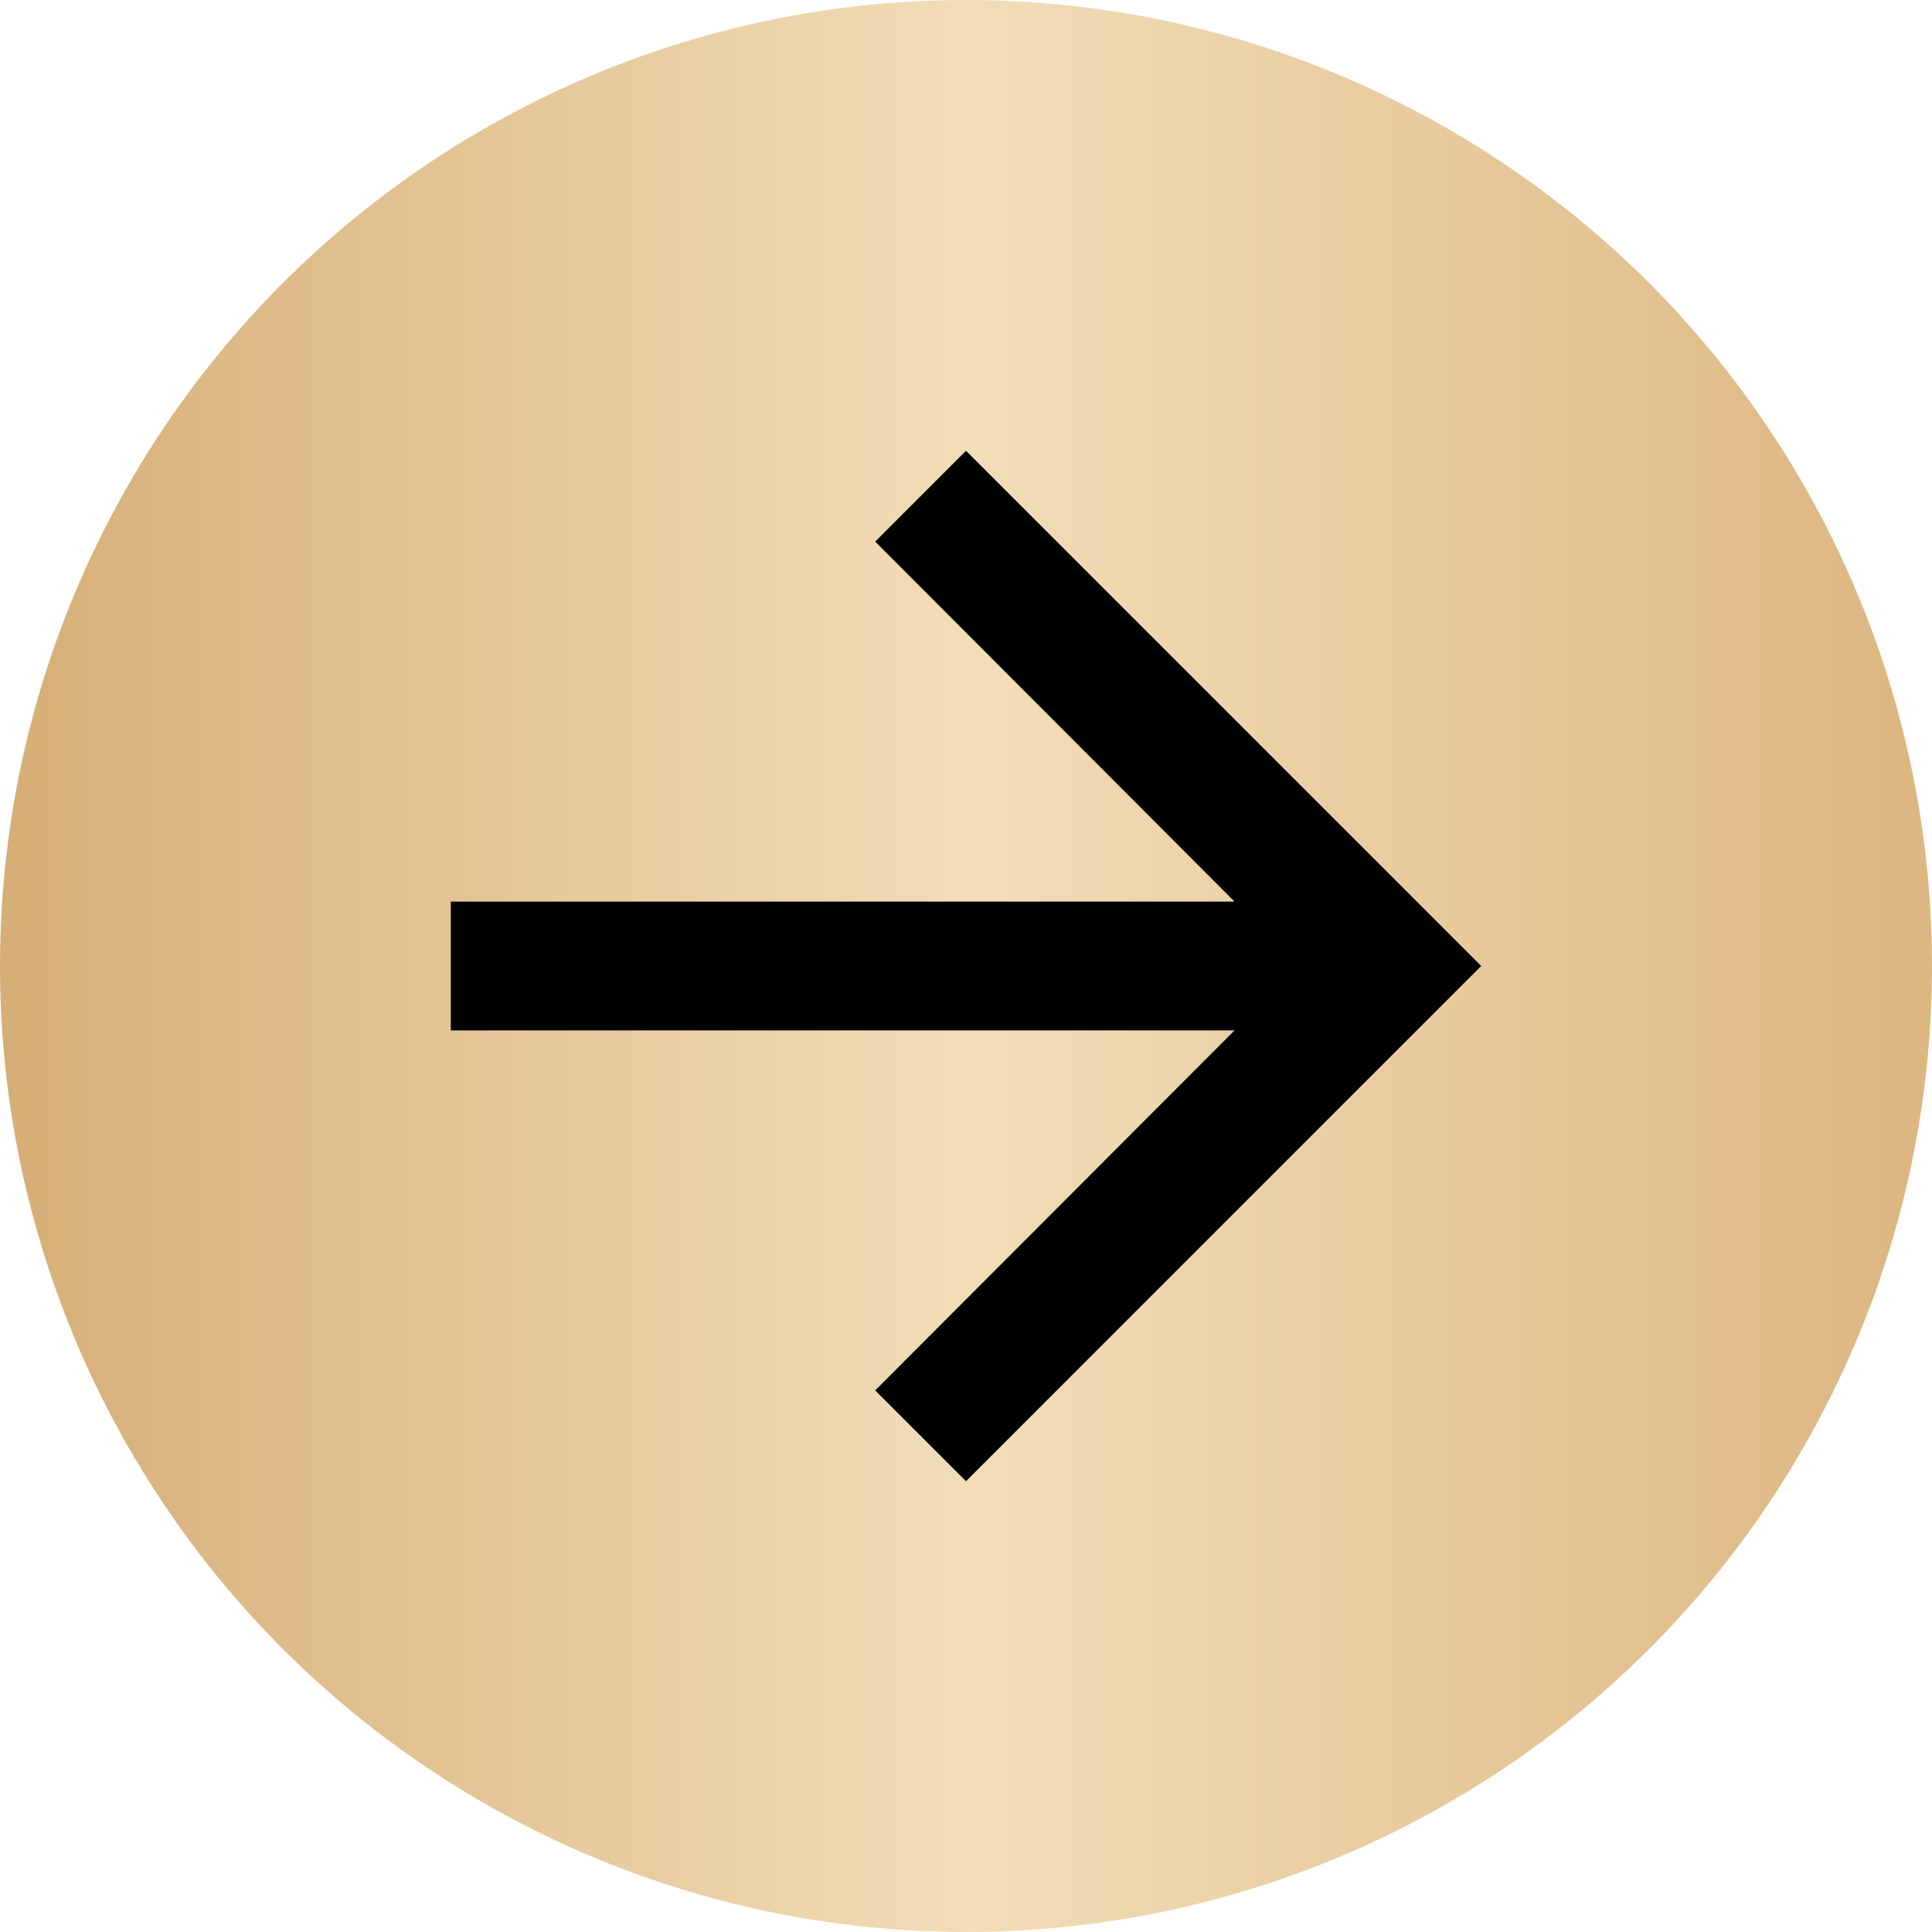
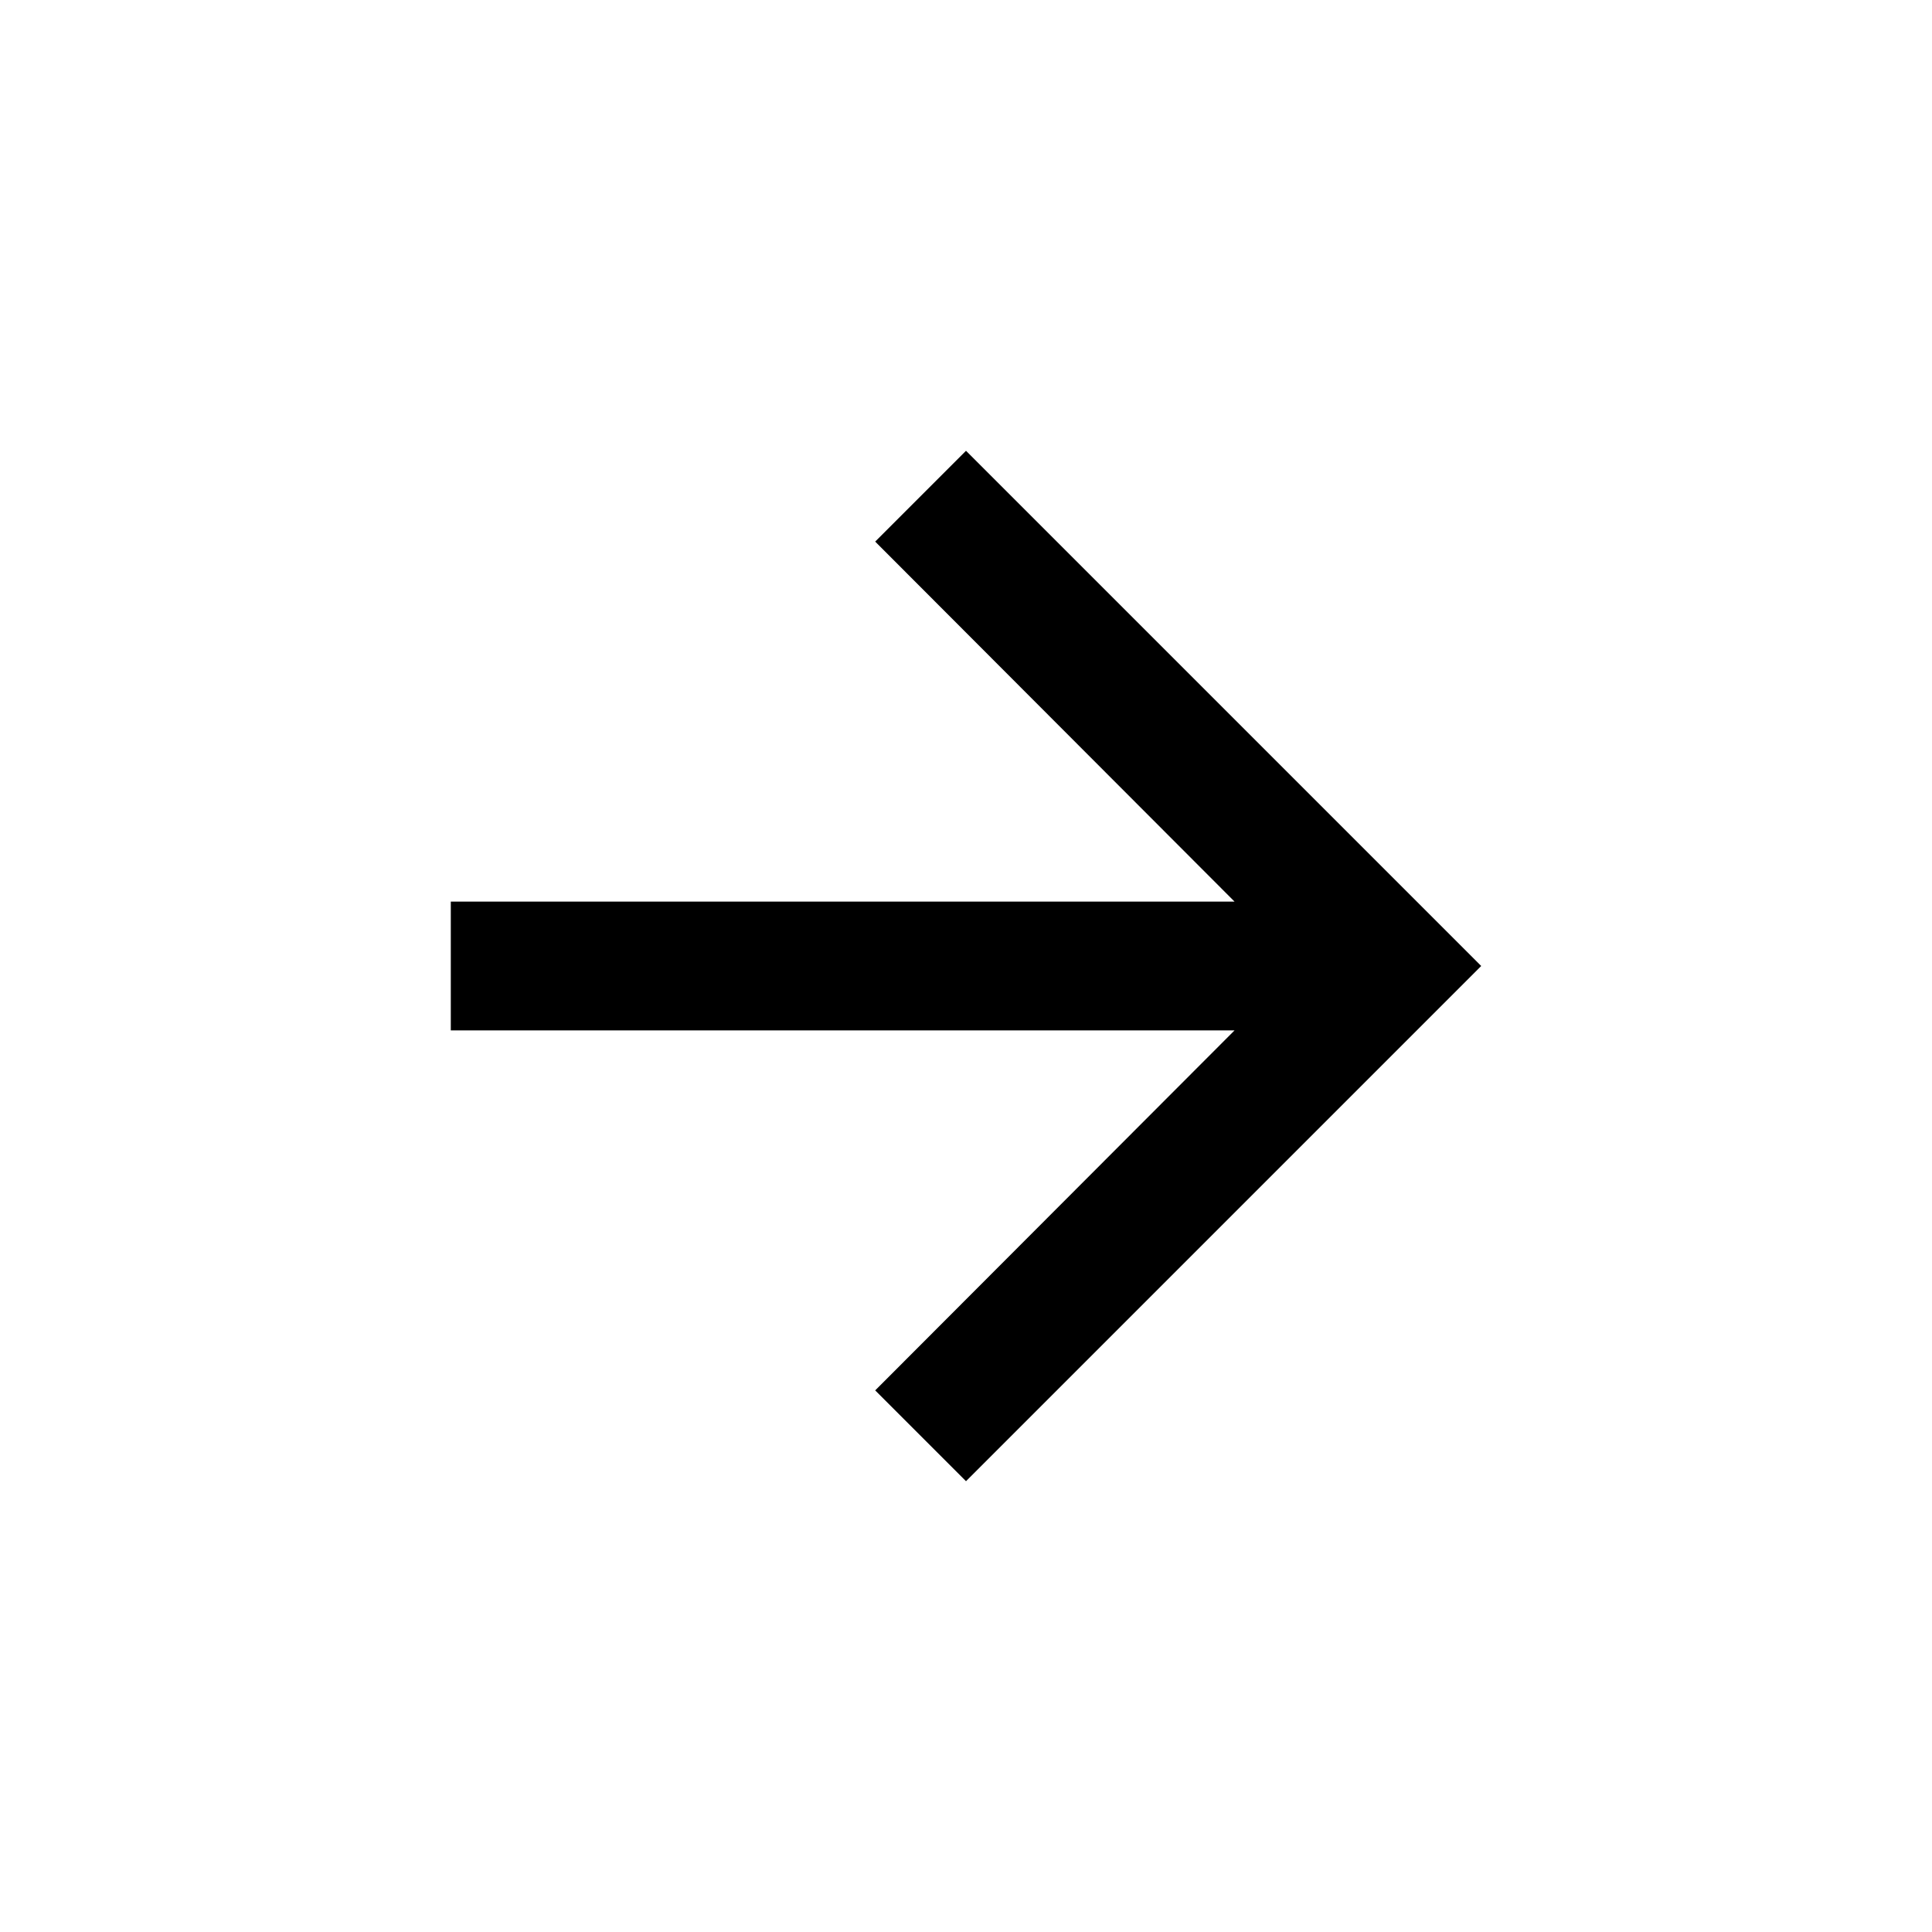
<svg xmlns="http://www.w3.org/2000/svg" width="45" height="45" viewBox="0 0 45 45" fill="none">
-   <circle cx="22.5" cy="22.5" r="22.5" fill="url(#paint0_linear_2163_3109)" />
  <g clip-path="url(#clip0_2163_3109)">
    <path d="M22.5 10.5L20.385 12.615L28.755 21H10.5V24H28.755L20.385 32.385L22.5 34.5L34.5 22.5L22.5 10.5Z" fill="black" />
  </g>
  <defs>
    <linearGradient id="paint0_linear_2163_3109" x1="0" y1="22.5" x2="45" y2="22.5" gradientUnits="userSpaceOnUse">
      <stop stop-color="#D6AE76" />
      <stop offset="0.505" stop-color="#F2DDB8" />
      <stop offset="0.98" stop-color="#DDB782" />
    </linearGradient>
    <clipPath id="clip0_2163_3109">
      <rect width="36" height="36" fill="white" transform="translate(4.5 4.5)" />
    </clipPath>
  </defs>
</svg>